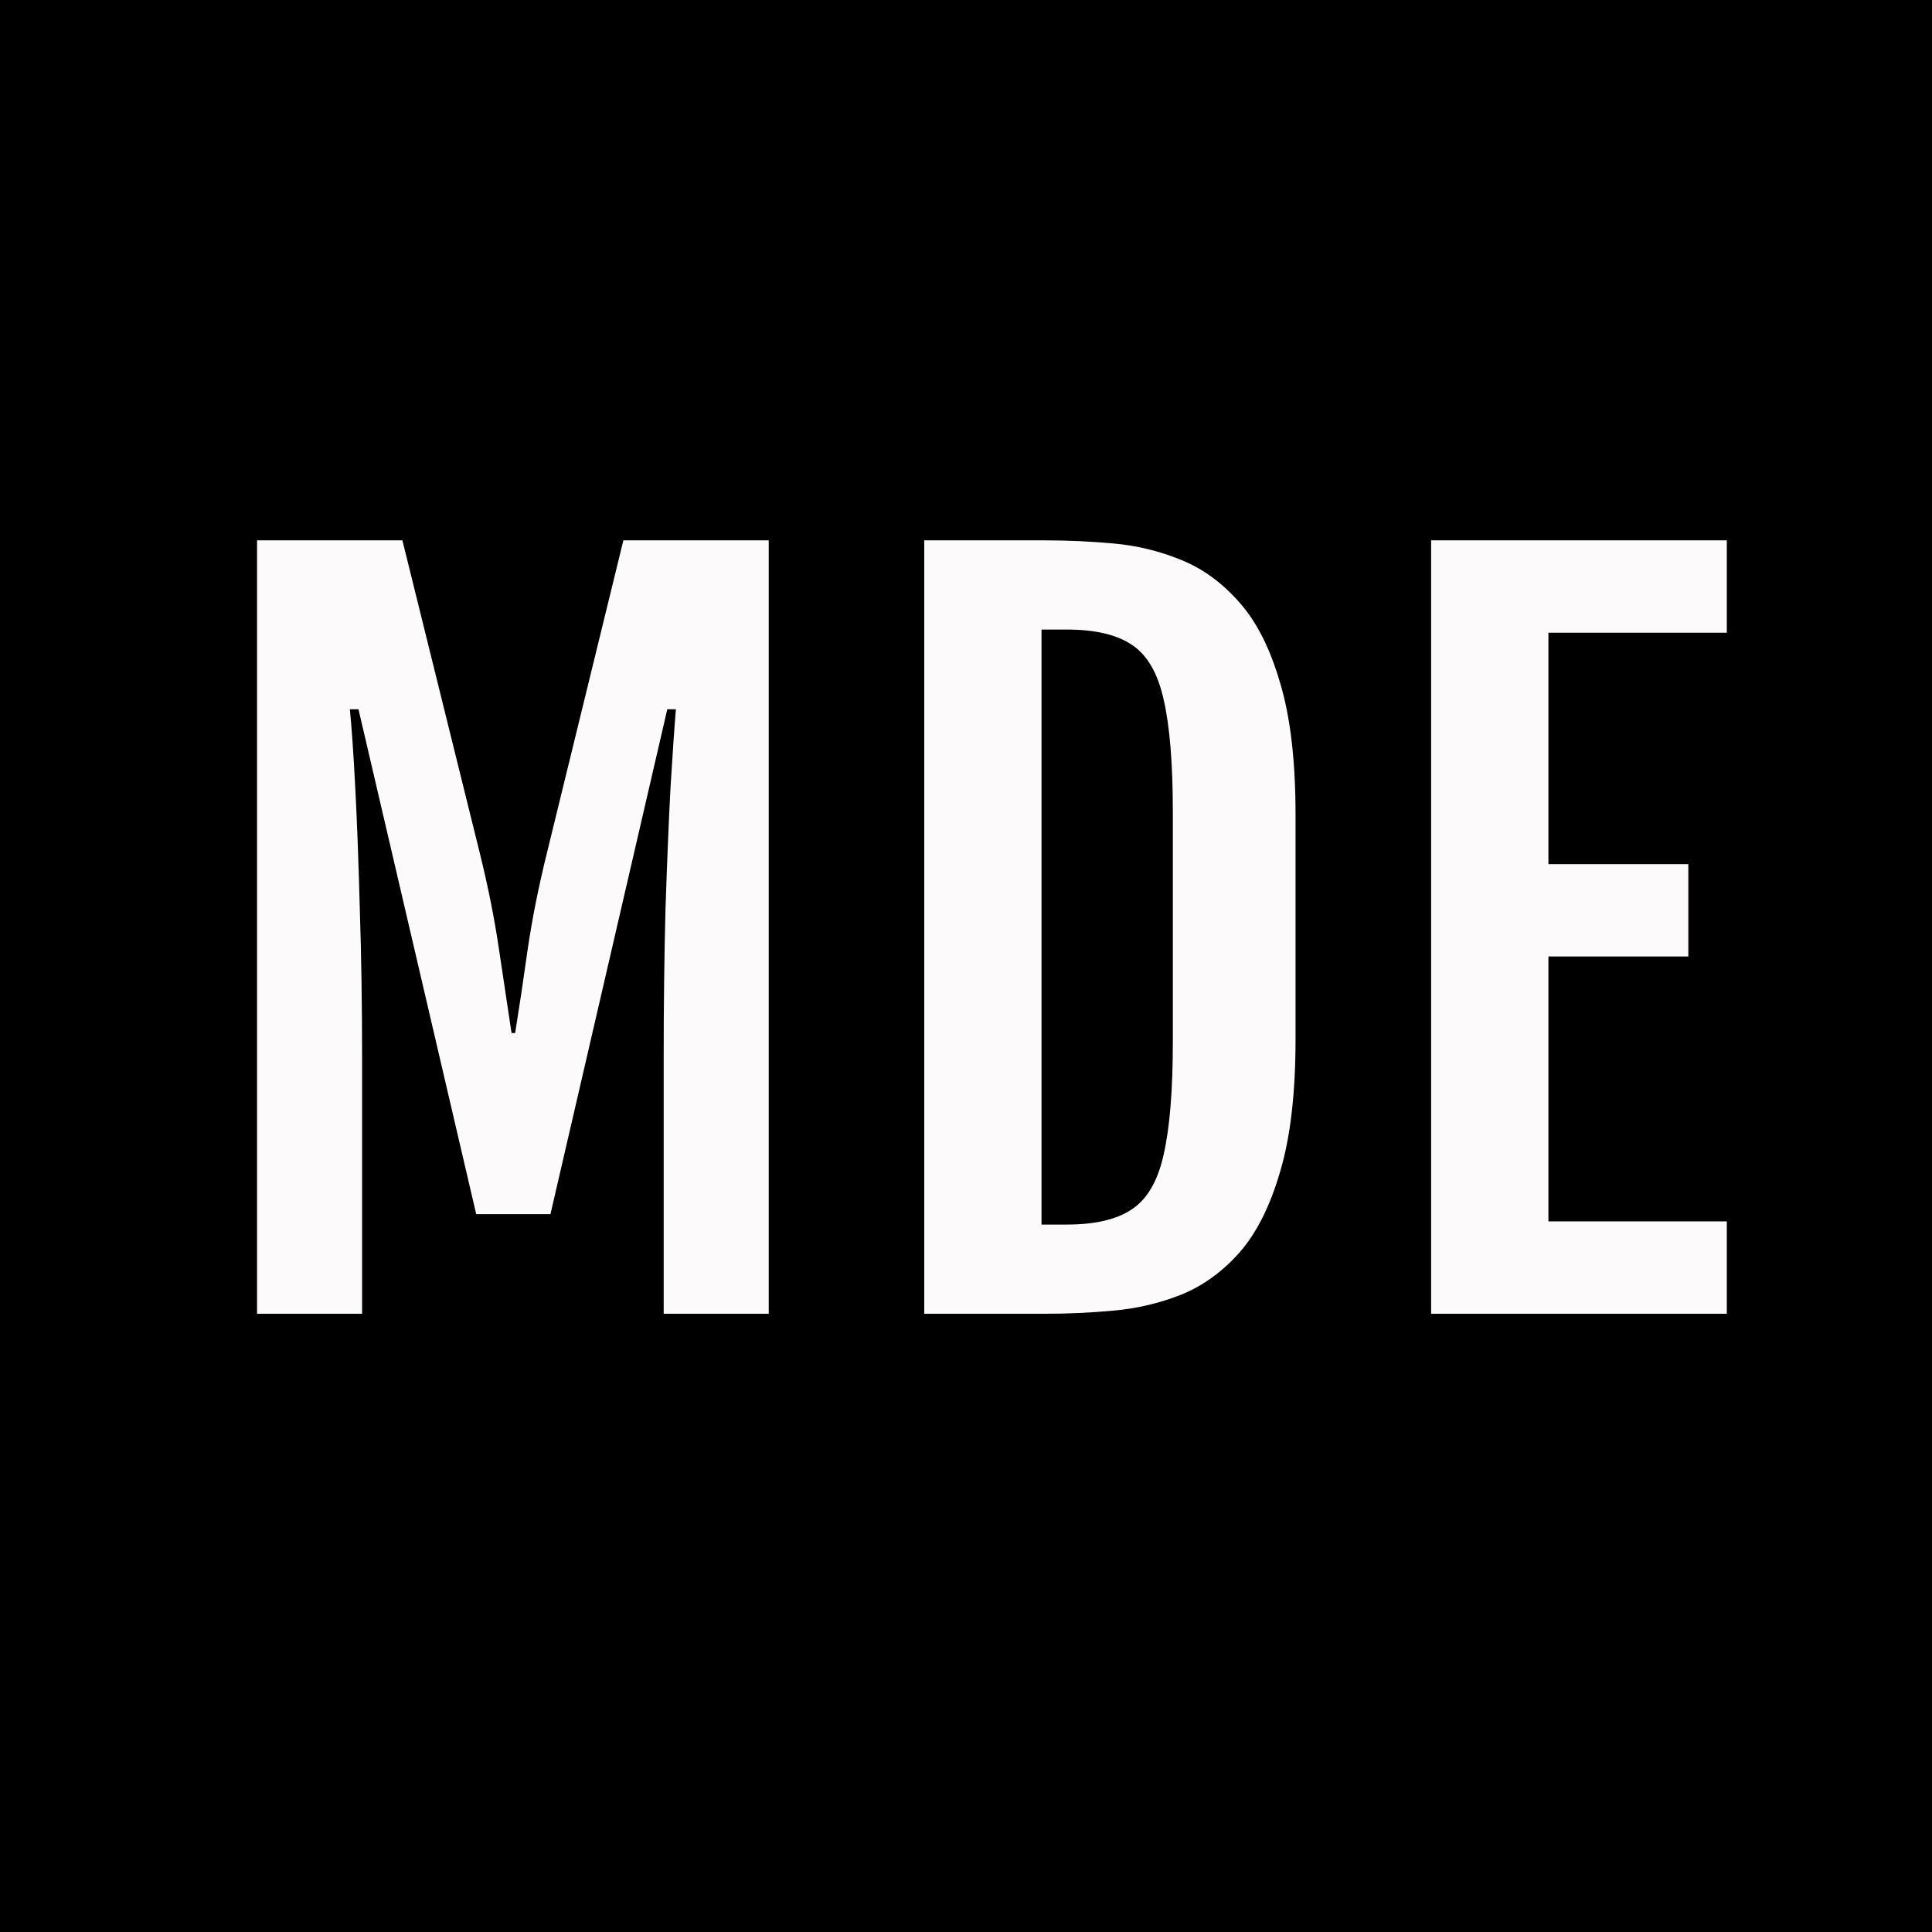
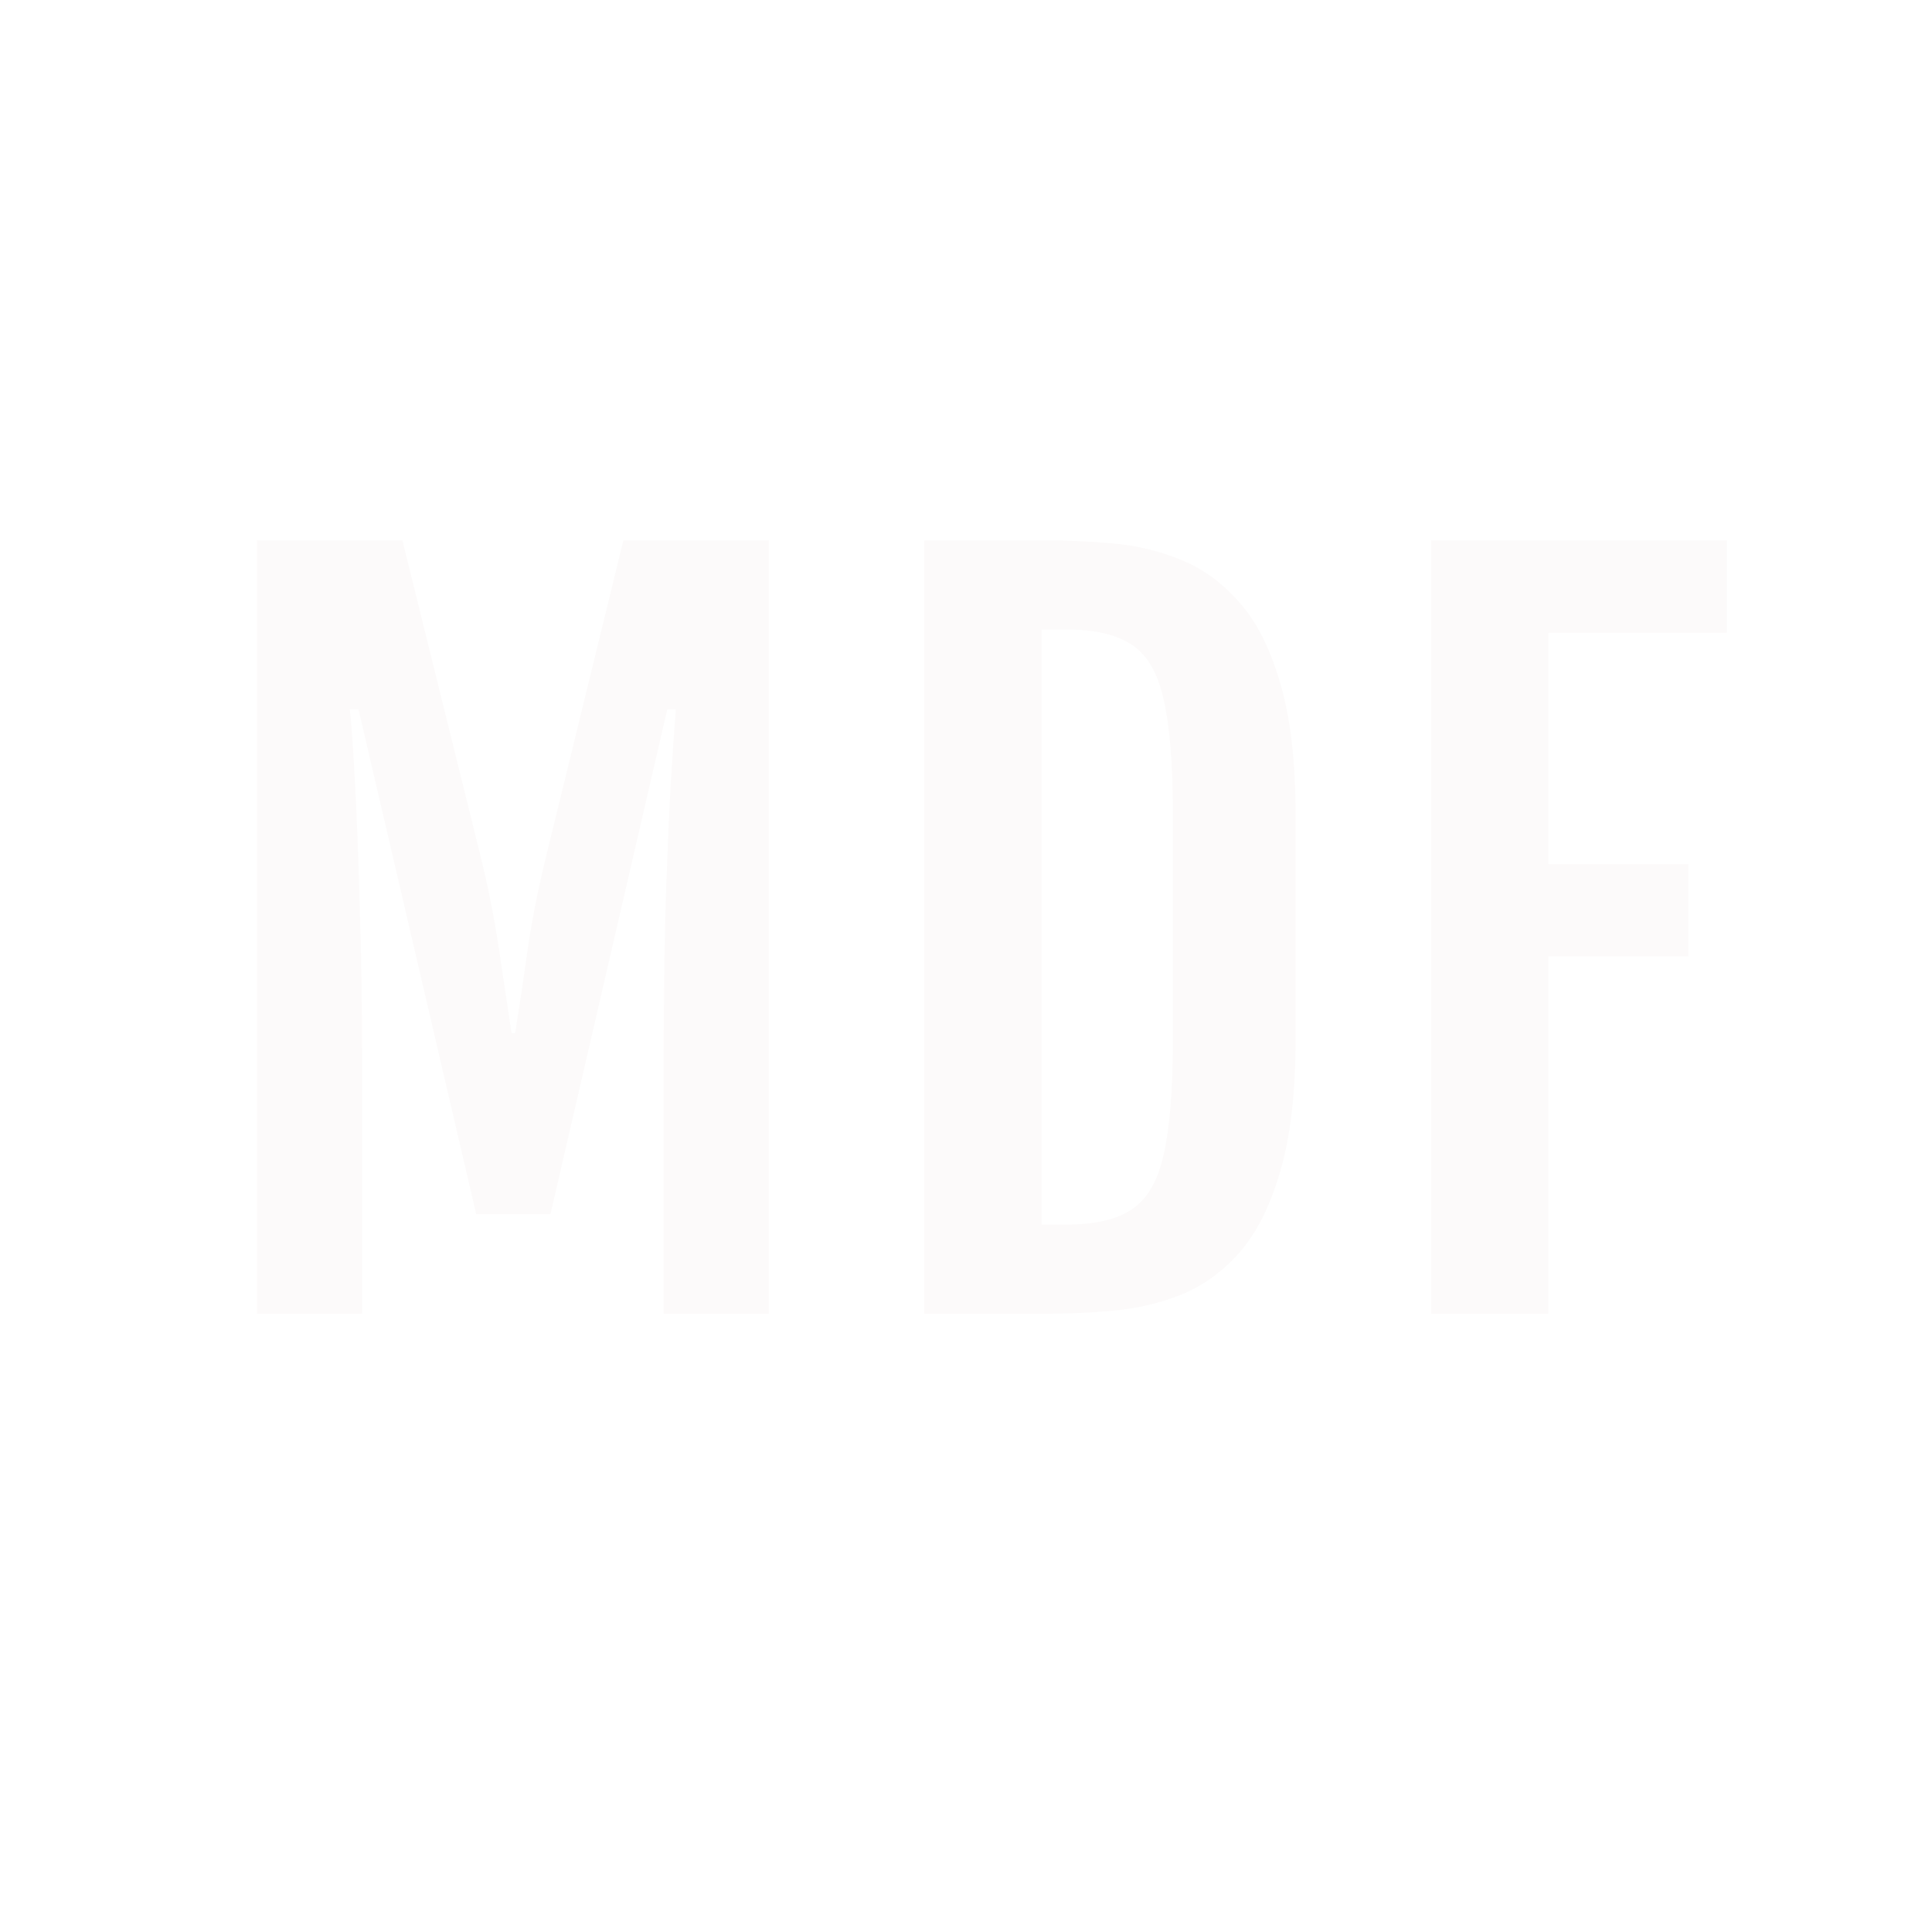
<svg xmlns="http://www.w3.org/2000/svg" width="100" height="100" viewBox="0 0 100 100" fill="none">
-   <rect width="100" height="100" fill="black" />
-   <path d="M13.305 27.969H20.828L24.836 44.164C25.258 45.867 25.586 47.508 25.82 49.086C26.055 50.648 26.273 52.109 26.477 53.469H26.664C26.883 52.109 27.102 50.648 27.32 49.086C27.555 47.508 27.883 45.867 28.305 44.164L32.266 27.969H39.789V68H34.352V54.758C34.352 52.039 34.383 49.484 34.445 47.094C34.523 44.703 34.609 42.609 34.703 40.812C34.812 39.016 34.906 37.648 34.984 36.711H34.539L28.492 62.844H24.648L18.555 36.711H18.109C18.203 37.648 18.297 39.016 18.391 40.812C18.484 42.609 18.562 44.703 18.625 47.094C18.703 49.484 18.742 52.039 18.742 54.758V68H13.305V27.969ZM54.143 68H47.838V27.969H54.143C55.284 27.969 56.456 28.023 57.659 28.133C58.862 28.242 60.018 28.523 61.127 28.977C62.252 29.43 63.26 30.164 64.151 31.18C65.042 32.18 65.745 33.57 66.26 35.352C66.792 37.117 67.057 39.391 67.057 42.172V53.797C67.057 56.578 66.792 58.859 66.26 60.641C65.745 62.422 65.042 63.82 64.151 64.836C63.26 65.836 62.252 66.562 61.127 67.016C60.018 67.453 58.862 67.727 57.659 67.836C56.456 67.945 55.284 68 54.143 68ZM53.909 32.586V63.383H55.221C56.69 63.383 57.815 63.117 58.596 62.586C59.393 62.055 59.94 61.102 60.237 59.727C60.549 58.352 60.706 56.414 60.706 53.914V42.055C60.706 39.539 60.549 37.602 60.237 36.242C59.94 34.867 59.393 33.914 58.596 33.383C57.815 32.852 56.69 32.586 55.221 32.586H53.909ZM74.075 27.969H89.38V32.75H80.146V44.727H87.388V49.508H80.146V63.219H89.38V68H74.075V27.969Z" fill="#FCFAFA" />
+   <path d="M13.305 27.969H20.828L24.836 44.164C25.258 45.867 25.586 47.508 25.82 49.086C26.055 50.648 26.273 52.109 26.477 53.469H26.664C26.883 52.109 27.102 50.648 27.32 49.086C27.555 47.508 27.883 45.867 28.305 44.164L32.266 27.969H39.789V68H34.352V54.758C34.352 52.039 34.383 49.484 34.445 47.094C34.523 44.703 34.609 42.609 34.703 40.812C34.812 39.016 34.906 37.648 34.984 36.711H34.539L28.492 62.844H24.648L18.555 36.711H18.109C18.203 37.648 18.297 39.016 18.391 40.812C18.484 42.609 18.562 44.703 18.625 47.094C18.703 49.484 18.742 52.039 18.742 54.758V68H13.305V27.969ZM54.143 68H47.838V27.969H54.143C55.284 27.969 56.456 28.023 57.659 28.133C58.862 28.242 60.018 28.523 61.127 28.977C62.252 29.43 63.26 30.164 64.151 31.18C65.042 32.18 65.745 33.57 66.26 35.352C66.792 37.117 67.057 39.391 67.057 42.172V53.797C67.057 56.578 66.792 58.859 66.26 60.641C65.745 62.422 65.042 63.82 64.151 64.836C63.26 65.836 62.252 66.562 61.127 67.016C60.018 67.453 58.862 67.727 57.659 67.836C56.456 67.945 55.284 68 54.143 68ZM53.909 32.586V63.383H55.221C56.69 63.383 57.815 63.117 58.596 62.586C59.393 62.055 59.94 61.102 60.237 59.727C60.549 58.352 60.706 56.414 60.706 53.914V42.055C60.706 39.539 60.549 37.602 60.237 36.242C59.94 34.867 59.393 33.914 58.596 33.383C57.815 32.852 56.69 32.586 55.221 32.586H53.909ZM74.075 27.969H89.38V32.75H80.146V44.727H87.388V49.508H80.146V63.219V68H74.075V27.969Z" fill="#FCFAFA" />
</svg>